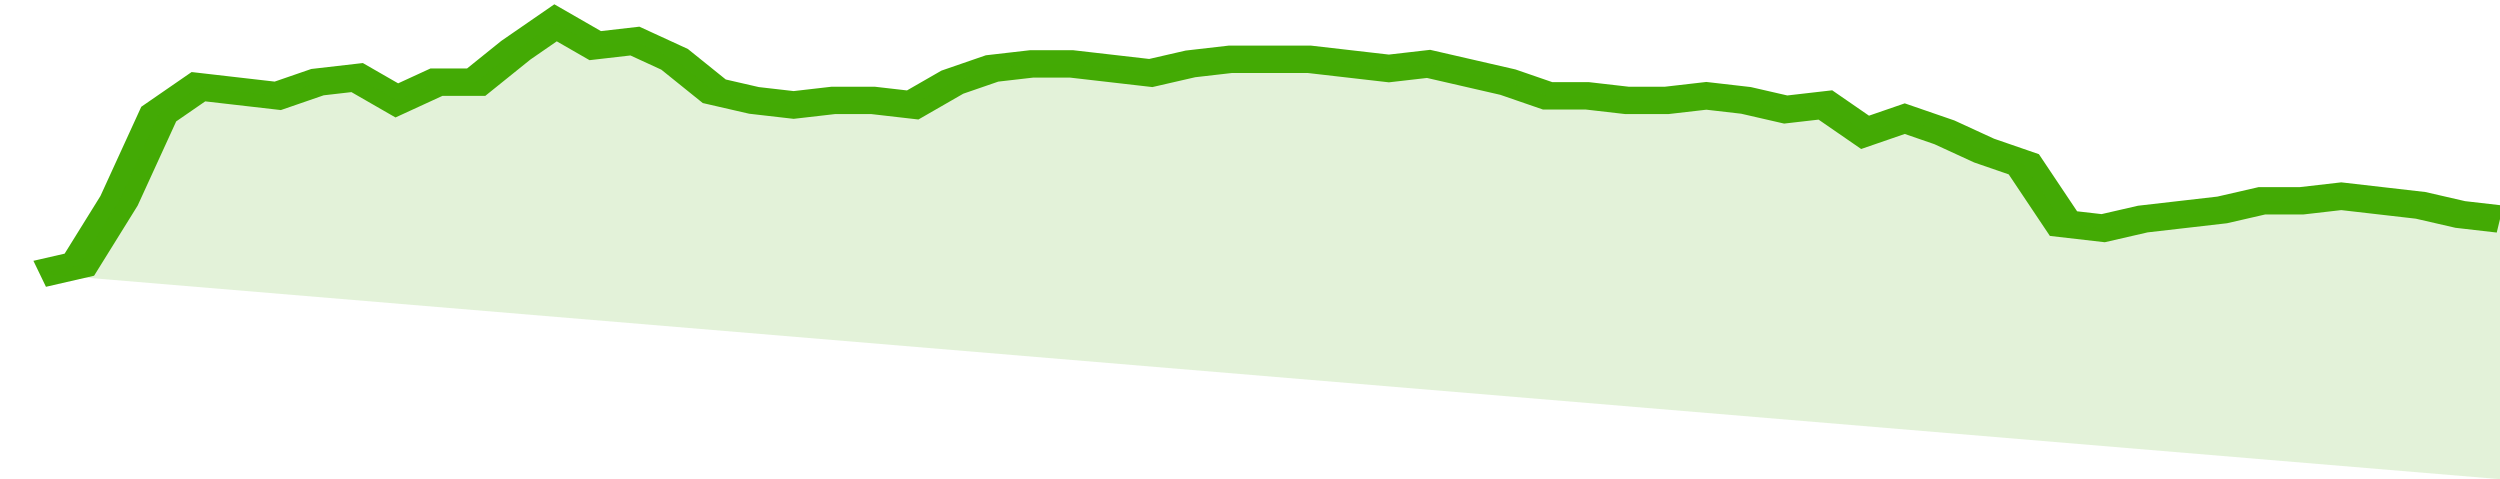
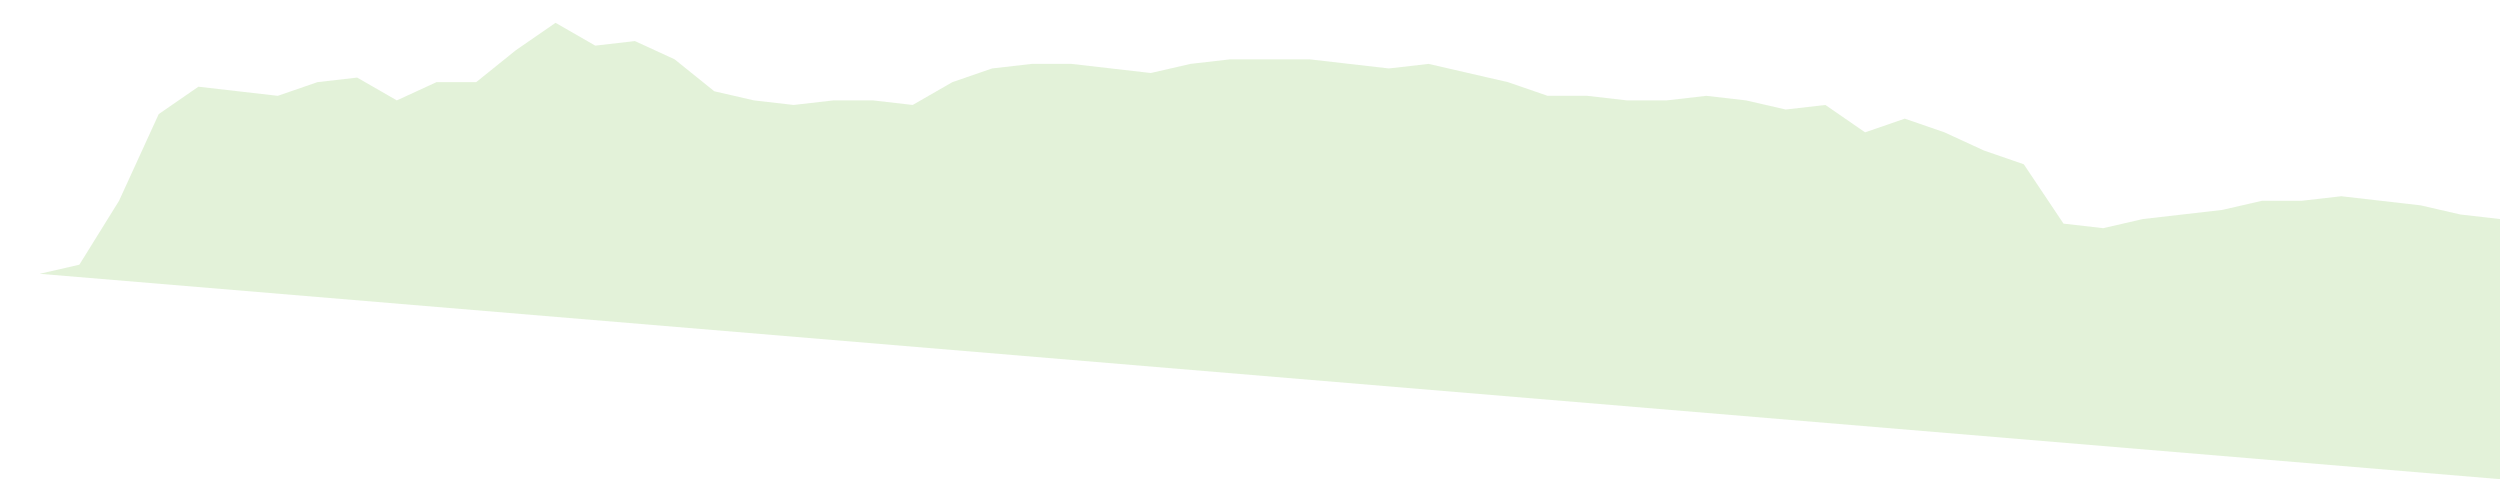
<svg xmlns="http://www.w3.org/2000/svg" viewBox="0 0 378 105" width="120" height="23" preserveAspectRatio="none">
-   <polyline fill="none" stroke="#43AA05" stroke-width="6" points="6, 60 12, 58 18, 44 24, 25 30, 19 36, 20 42, 21 48, 18 54, 17 60, 22 66, 18 72, 18 78, 11 84, 5 90, 10 96, 9 102, 13 108, 20 114, 22 120, 23 126, 22 132, 22 138, 23 144, 18 150, 15 156, 14 162, 14 168, 15 174, 16 180, 14 186, 13 192, 13 198, 13 204, 14 210, 15 216, 14 222, 16 228, 18 234, 21 240, 21 246, 22 252, 22 258, 21 264, 22 270, 24 276, 23 282, 29 288, 26 294, 29 300, 33 306, 36 312, 49 318, 50 324, 48 330, 47 336, 46 342, 44 348, 44 354, 43 360, 44 366, 45 372, 47 378, 48 378, 48 "> </polyline>
  <polygon fill="#43AA05" opacity="0.15" points="6, 60 12, 58 18, 44 24, 25 30, 19 36, 20 42, 21 48, 18 54, 17 60, 22 66, 18 72, 18 78, 11 84, 5 90, 10 96, 9 102, 13 108, 20 114, 22 120, 23 126, 22 132, 22 138, 23 144, 18 150, 15 156, 14 162, 14 168, 15 174, 16 180, 14 186, 13 192, 13 198, 13 204, 14 210, 15 216, 14 222, 16 228, 18 234, 21 240, 21 246, 22 252, 22 258, 21 264, 22 270, 24 276, 23 282, 29 288, 26 294, 29 300, 33 306, 36 312, 49 318, 50 324, 48 330, 47 336, 46 342, 44 348, 44 354, 43 360, 44 366, 45 372, 47 378, 48 378, 105 " />
</svg>